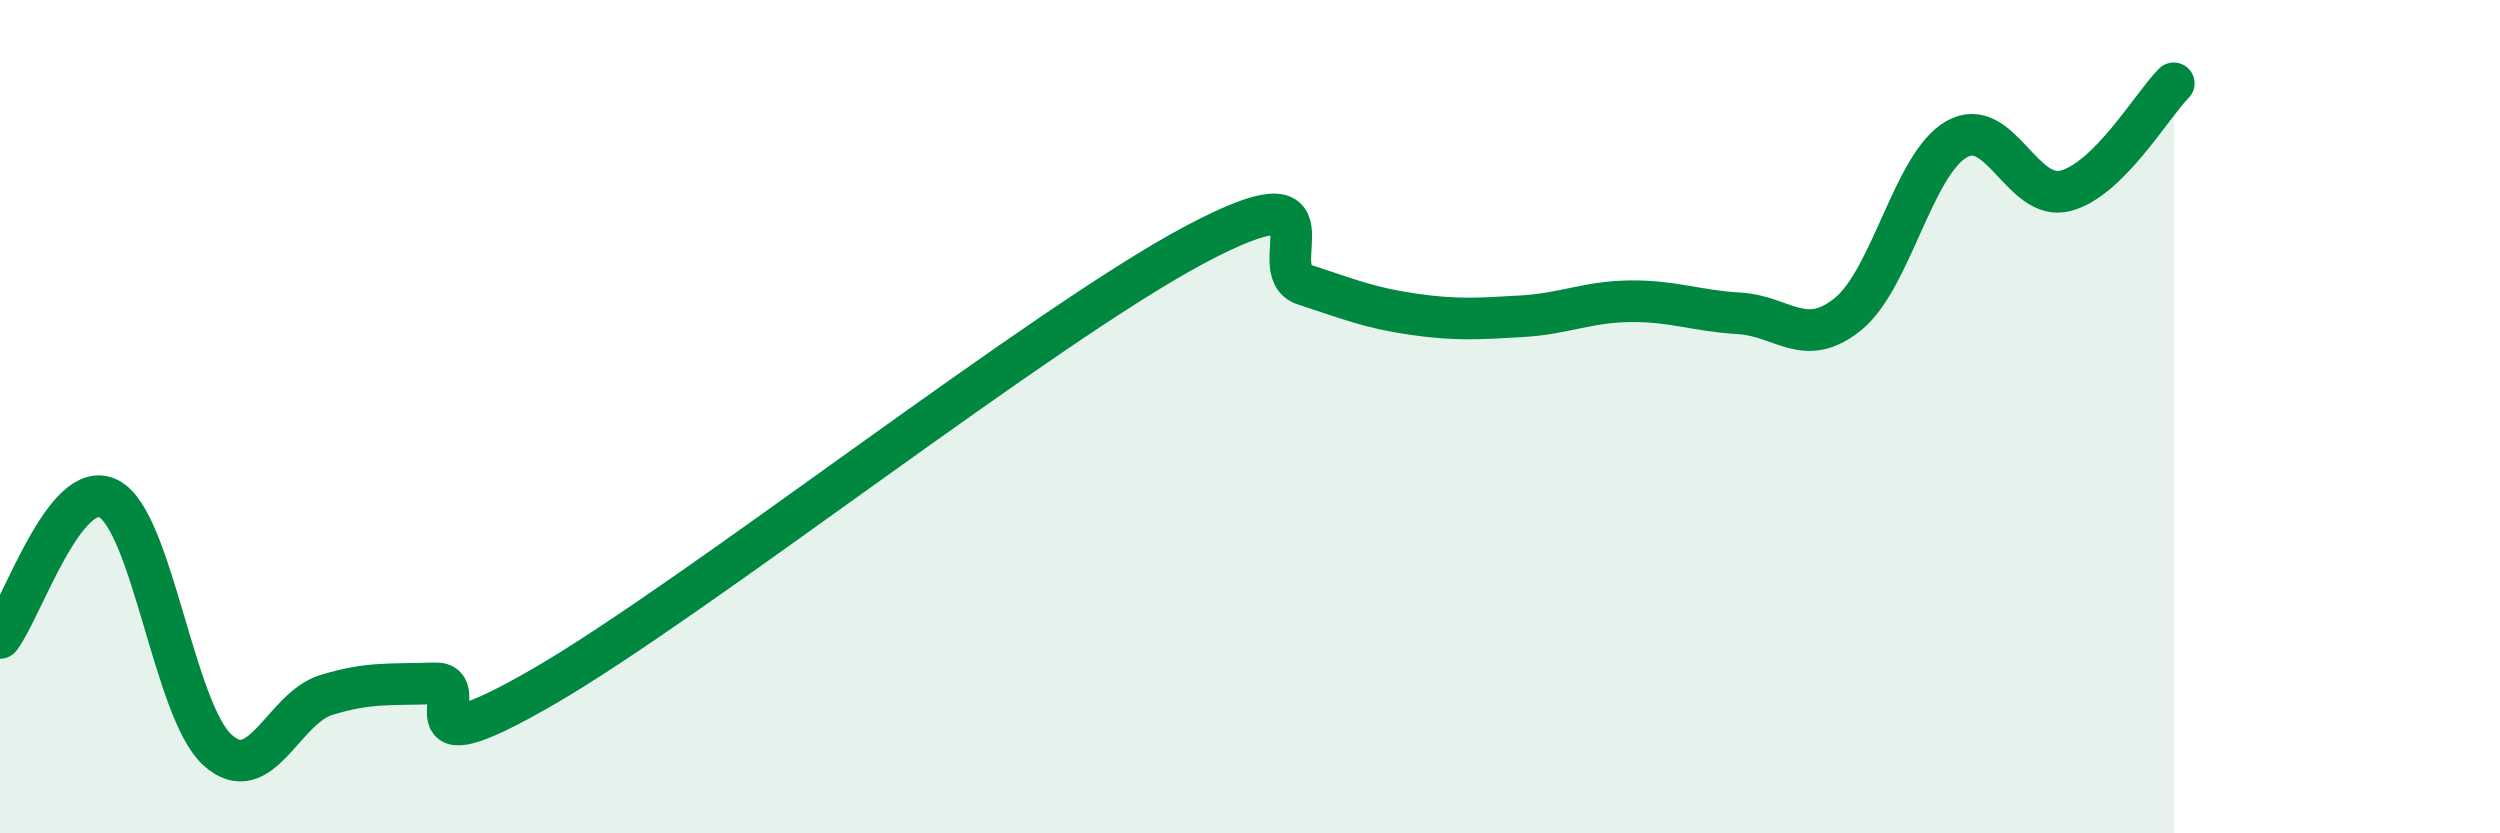
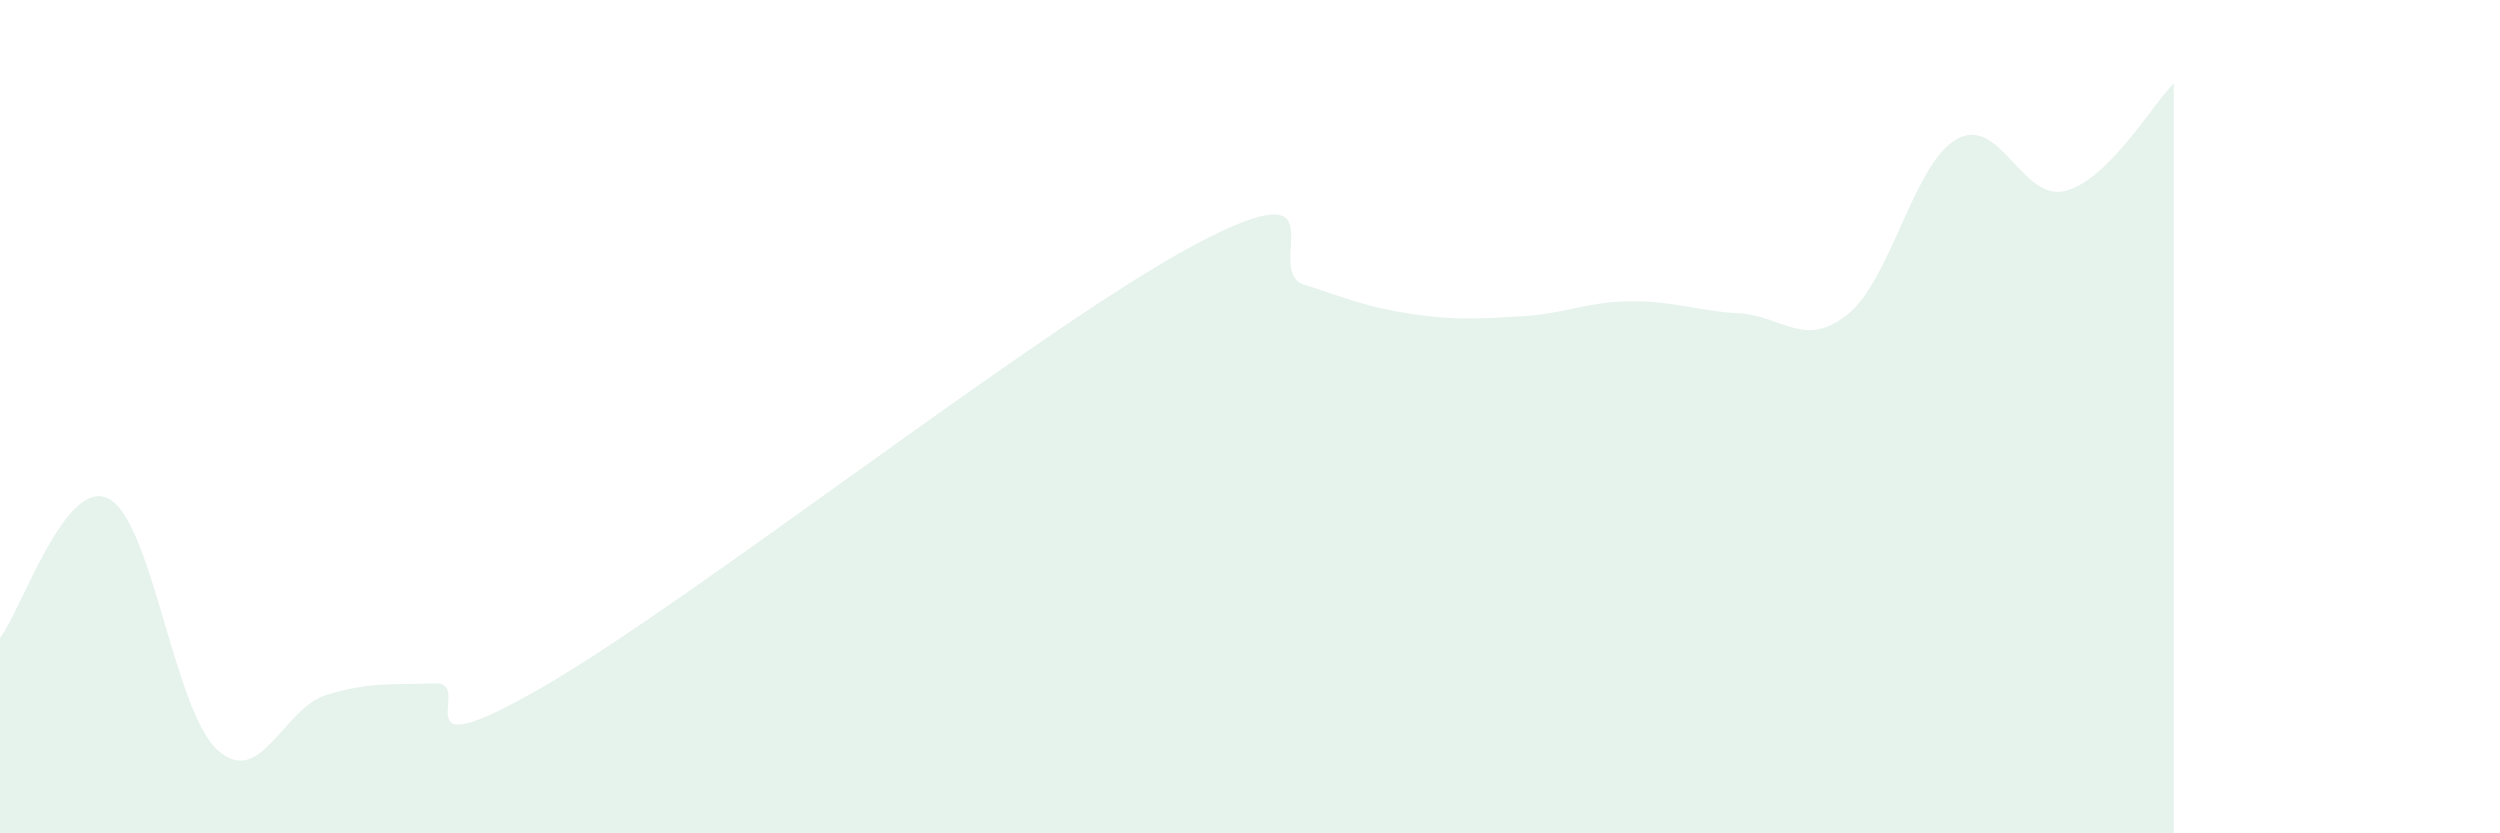
<svg xmlns="http://www.w3.org/2000/svg" width="60" height="20" viewBox="0 0 60 20">
  <path d="M 0,15.31 C 0.52,14.64 1.57,11.43 2.61,11.97 C 3.65,12.51 4.18,17.06 5.22,18 C 6.26,18.94 6.79,17 7.83,16.68 C 8.87,16.36 9.39,16.44 10.43,16.4 C 11.47,16.36 9.39,18.59 13.04,16.48 C 16.69,14.37 25.05,7.79 28.7,5.86 C 32.35,3.93 30.26,6.49 31.3,6.83 C 32.34,7.17 32.87,7.39 33.91,7.54 C 34.95,7.69 35.48,7.65 36.52,7.59 C 37.56,7.53 38.09,7.24 39.13,7.23 C 40.17,7.22 40.7,7.46 41.74,7.52 C 42.78,7.58 43.31,8.38 44.35,7.54 C 45.39,6.7 45.92,3.93 46.96,3.34 C 48,2.75 48.53,4.85 49.57,4.58 C 50.61,4.31 51.65,2.52 52.17,2L52.17 20L0 20Z" fill="#008740" opacity="0.1" stroke-linecap="round" stroke-linejoin="round" />
-   <path d="M 0,15.31 C 0.52,14.64 1.57,11.43 2.61,11.97 C 3.65,12.51 4.18,17.06 5.22,18 C 6.26,18.94 6.79,17 7.83,16.68 C 8.87,16.36 9.39,16.44 10.43,16.4 C 11.47,16.36 9.39,18.59 13.04,16.48 C 16.69,14.37 25.05,7.79 28.7,5.86 C 32.35,3.93 30.26,6.49 31.3,6.83 C 32.34,7.17 32.87,7.39 33.91,7.54 C 34.95,7.69 35.48,7.65 36.52,7.59 C 37.56,7.53 38.09,7.24 39.13,7.23 C 40.17,7.22 40.7,7.46 41.74,7.52 C 42.78,7.58 43.31,8.38 44.35,7.54 C 45.39,6.7 45.92,3.93 46.96,3.34 C 48,2.75 48.53,4.85 49.57,4.58 C 50.61,4.31 51.65,2.52 52.17,2" stroke="#008740" stroke-width="1" fill="none" stroke-linecap="round" stroke-linejoin="round" />
</svg>